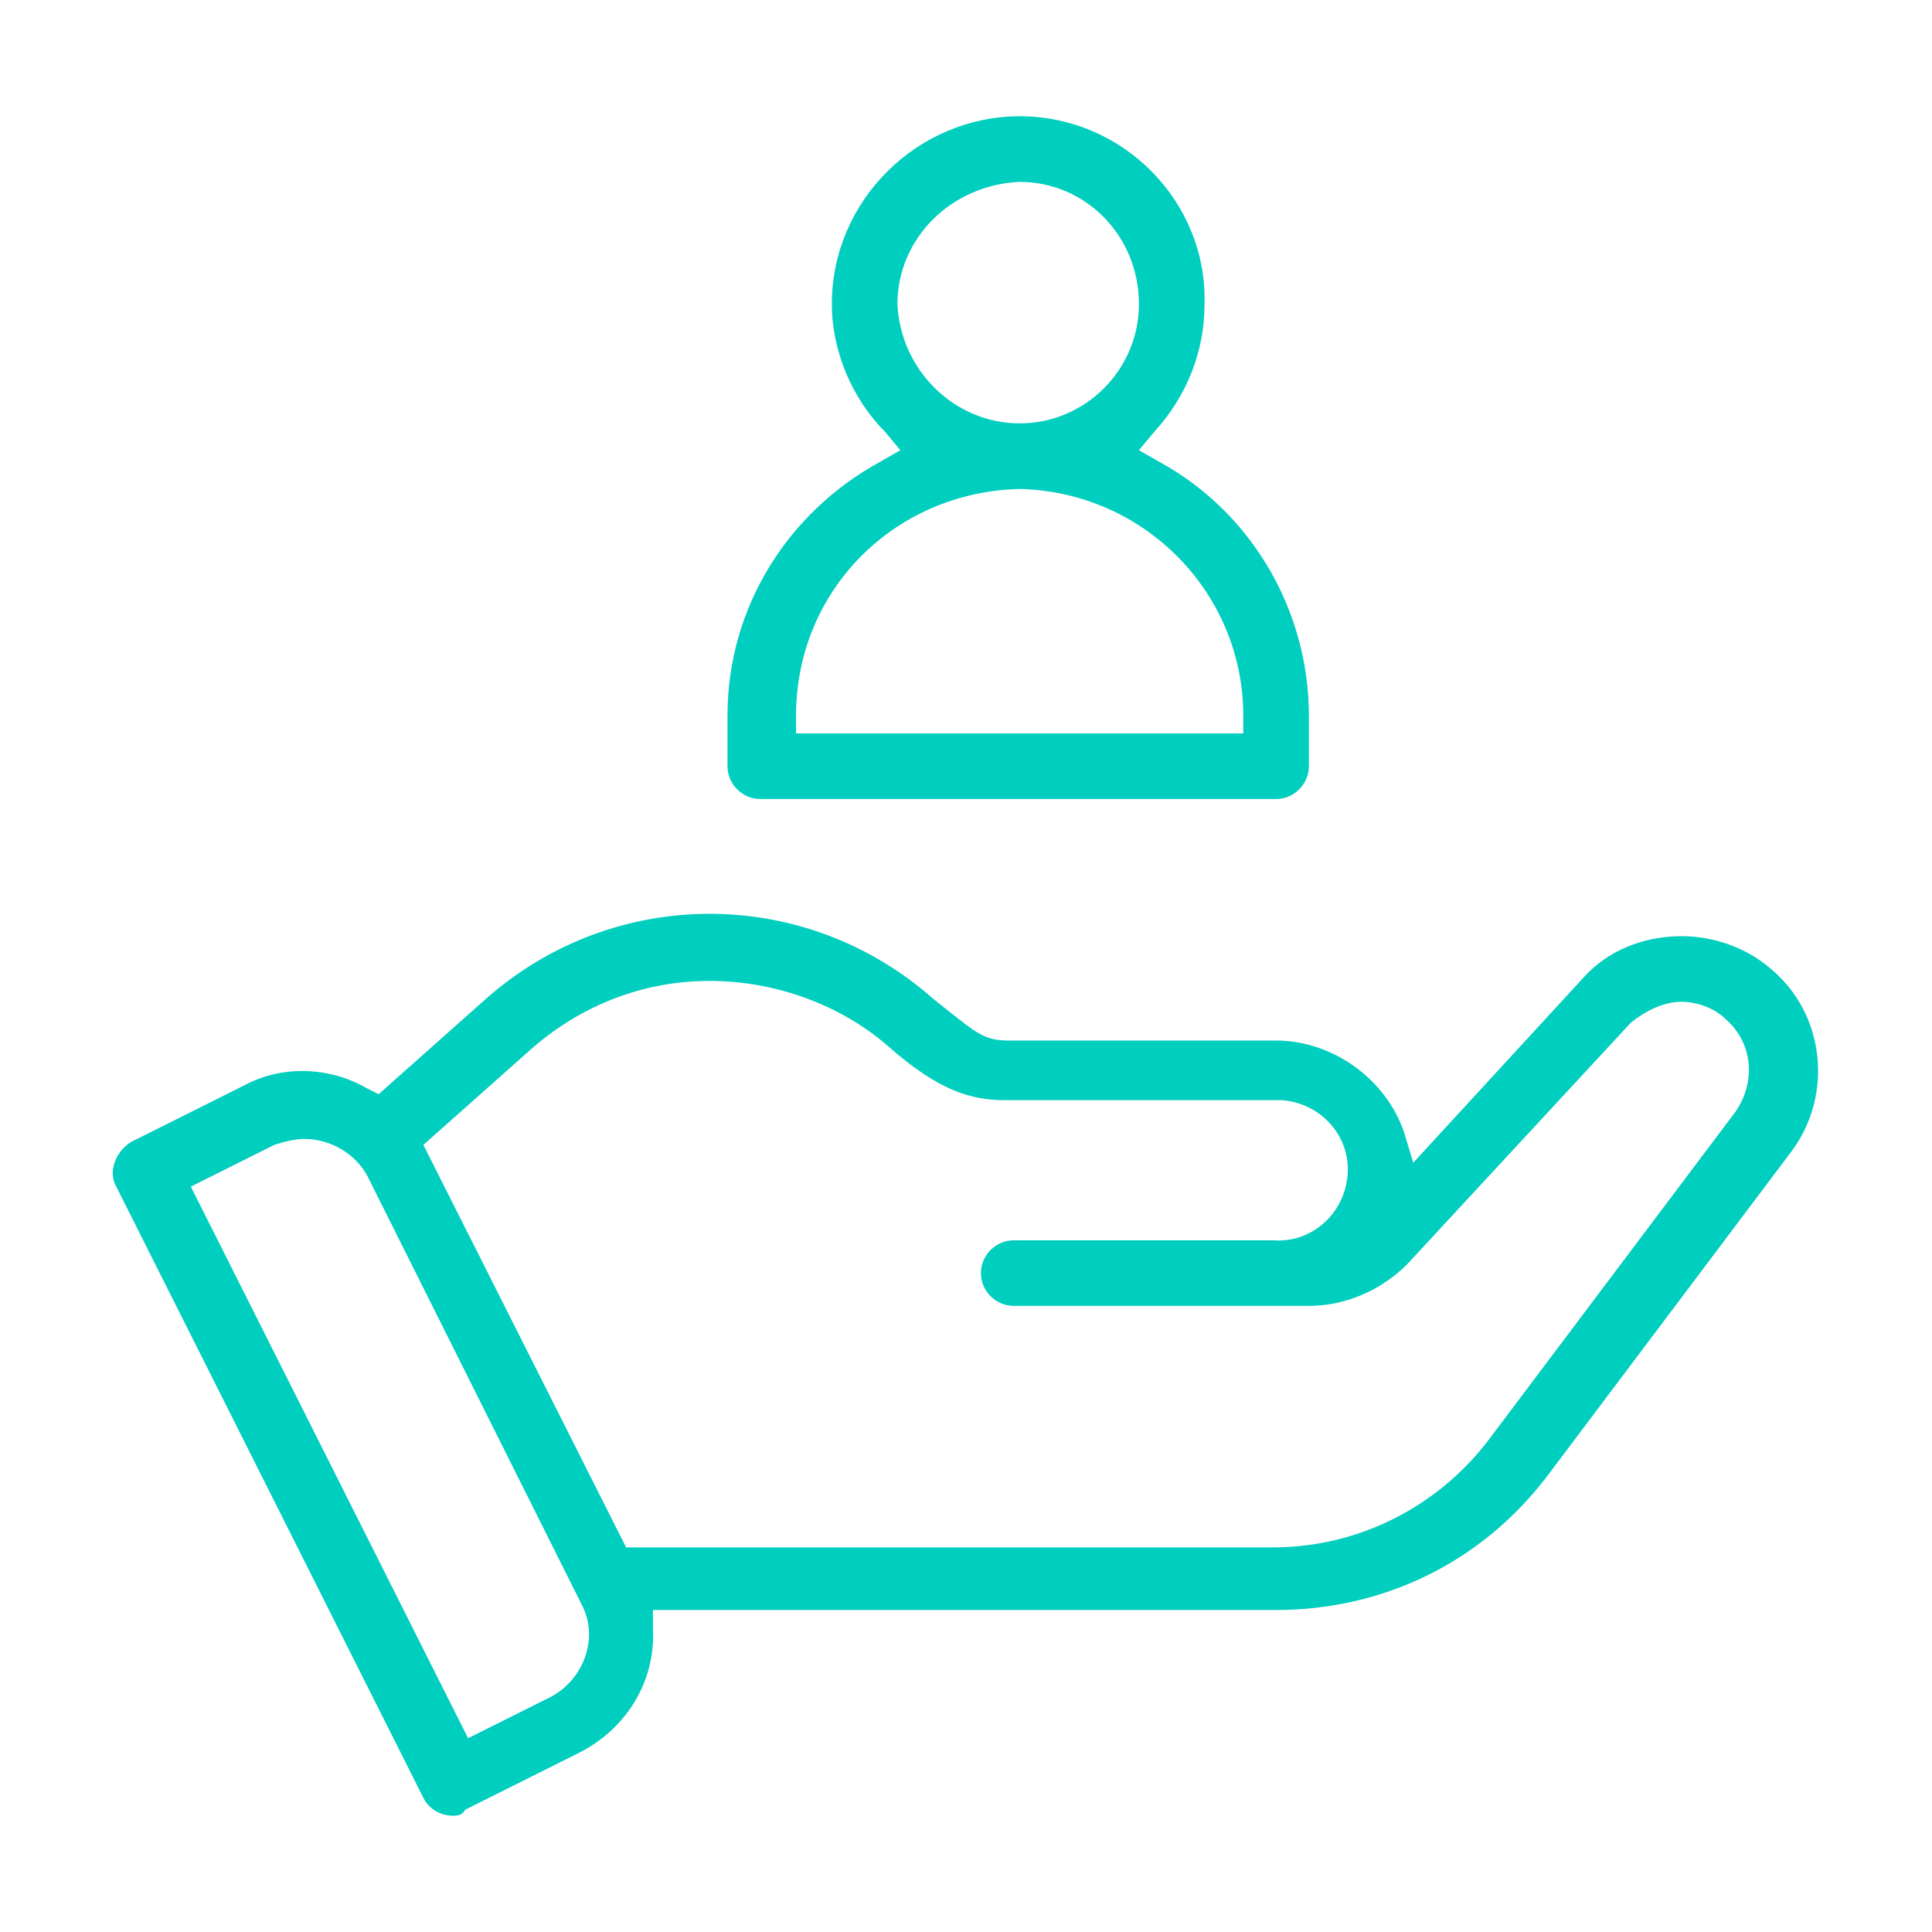
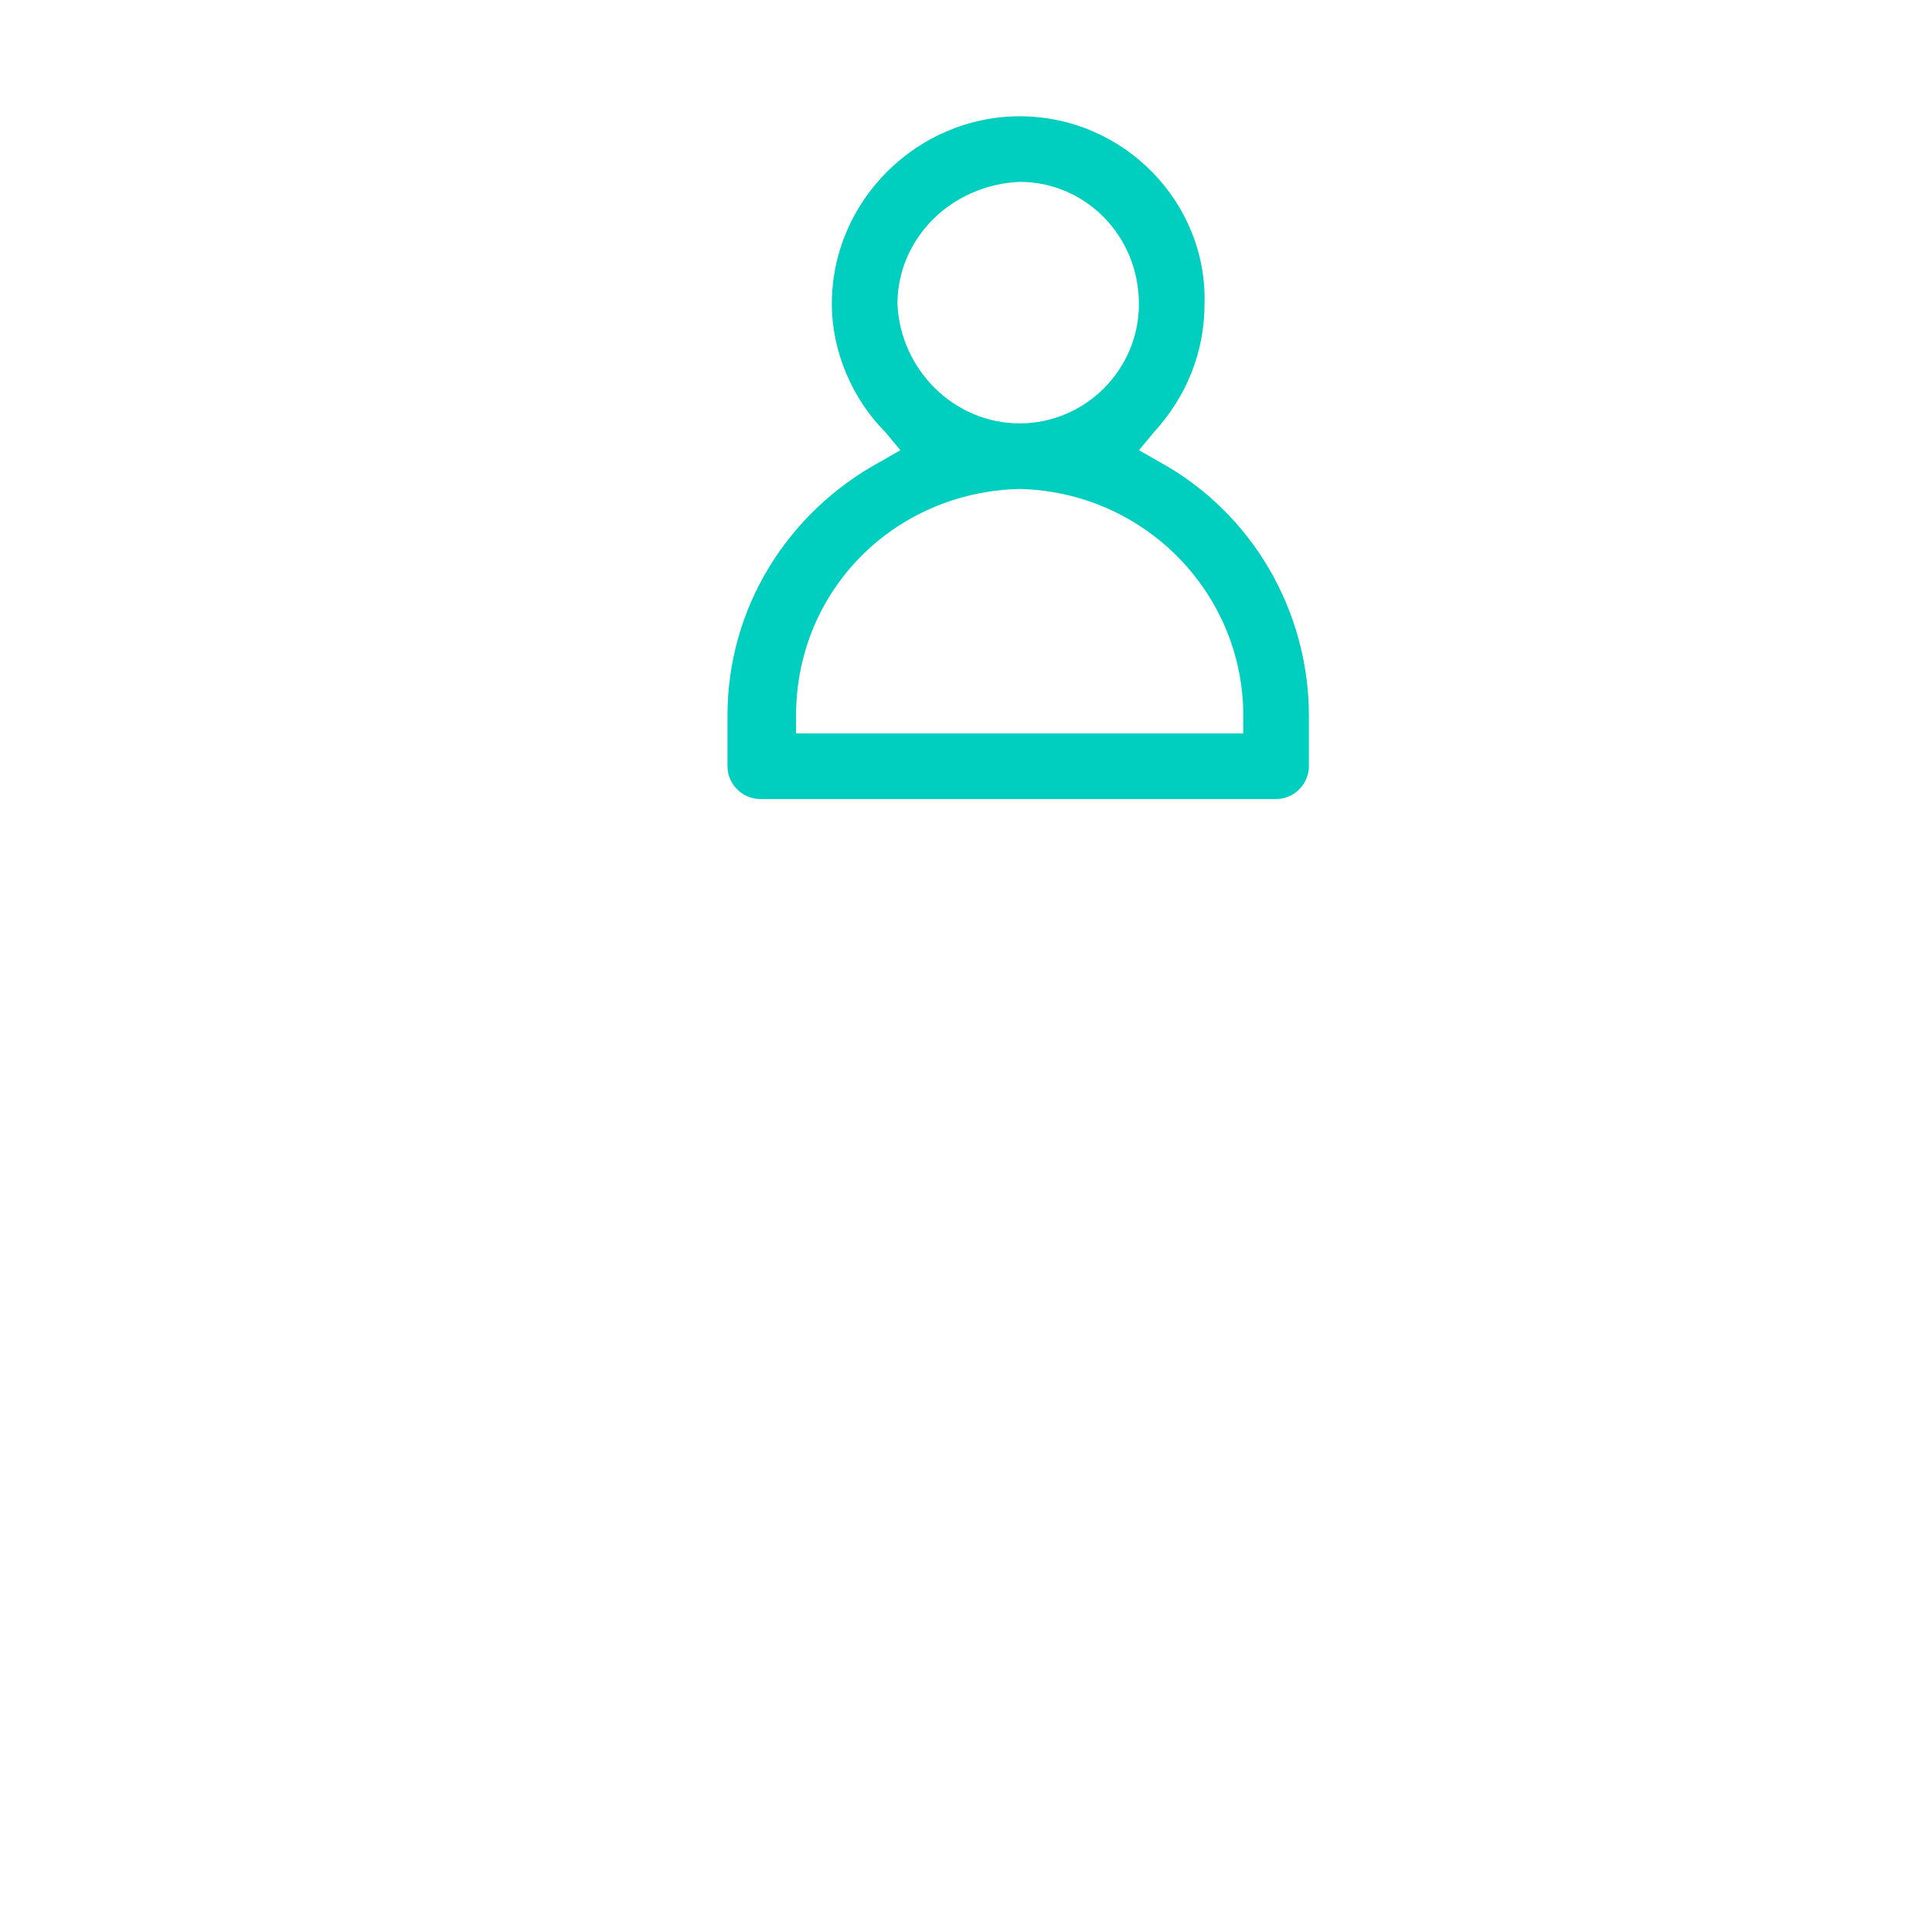
<svg xmlns="http://www.w3.org/2000/svg" version="1.1" id="Layer_1" x="0px" y="0px" viewBox="0 0 64.8 64.8" style="enable-background:new 0 0 64.8 64.8;" xml:space="preserve">
  <style type="text/css">
	.st0{fill:#00CEBE;}
</style>
-   <path class="st0" d="M15.2,60.9c-0.4,0-0.8-0.2-1-0.6L3.9,39.8c-0.3-0.5,0-1.2,0.5-1.5l3.8-1.9c1.3-0.7,2.9-0.6,4.1,0.1l0.4,0.2  l3.6-3.2c4.3-3.8,10.7-3.8,15,0l0.5,0.4c0.9,0.7,1.2,1,2,1h9c1.9,0,3.7,1.3,4.3,3.1l0.3,1l5.7-6.2c0.8-0.9,2-1.4,3.3-1.4  c1.1,0,2.2,0.4,3,1.1c1.8,1.5,2.1,4.2,0.7,6.1l-8.2,10.9c-2.2,2.9-5.5,4.5-9.1,4.5H21.9v0.6c0.1,1.8-0.9,3.4-2.5,4.2l-3.8,1.9  C15.5,60.9,15.3,60.9,15.2,60.9z M10.2,38.2c-0.3,0-0.7,0.1-1,0.2l-2.8,1.4l9.3,18.5l2.8-1.4c1.1-0.6,1.6-2,1-3.1l-7.2-14.4  C11.9,38.7,11.1,38.2,10.2,38.2z M23.8,32.9c-2.2,0-4.3,0.8-6,2.3l-3.6,3.2L21,51.9h21.7c2.9,0,5.6-1.4,7.3-3.7l8.2-10.9  c0.7-1,0.6-2.3-0.3-3.1c-0.4-0.4-1-0.6-1.5-0.6c-0.6,0-1.2,0.3-1.7,0.7l-7.5,8.1c-0.9,0.9-2.1,1.4-3.3,1.4H34  c-0.6,0-1.1-0.5-1.1-1.1s0.5-1.1,1.1-1.1h8.7c1.3,0.1,2.4-0.9,2.5-2.2c0.1-1.3-0.9-2.4-2.2-2.5c-0.1,0-0.2,0-0.3,0h-9  c-1.1,0-2.2-0.3-3.9-1.8C28.2,33.7,26,32.9,23.8,32.9z" />
  <path class="st0" d="M25.5,26.8c-0.6,0-1.1-0.5-1.1-1.1c0,0,0,0,0,0V24c0-3.6,2-6.8,5.1-8.5l0.7-0.4l-0.5-0.6  c-1.1-1.1-1.8-2.7-1.8-4.3c0-3.5,2.9-6.3,6.3-6.3c3.5,0,6.3,2.9,6.2,6.3c0,1.6-0.6,3.1-1.7,4.3l-0.5,0.6l0.7,0.4c3.1,1.7,5,5,5,8.5  v1.7c0,0.6-0.5,1.1-1.1,1.1l0,0L25.5,26.8z M34.2,16.4c-4.2,0.1-7.5,3.4-7.5,7.6v0.6h15V24C41.7,19.9,38.4,16.5,34.2,16.4  C34.2,16.4,34.2,16.4,34.2,16.4z M34.2,6.1c-2.3,0.1-4.1,1.9-4.1,4.1c0.1,2.2,1.9,4,4.1,4c2.2,0,4-1.8,4-4  C38.2,7.9,36.4,6.1,34.2,6.1z" />
</svg>